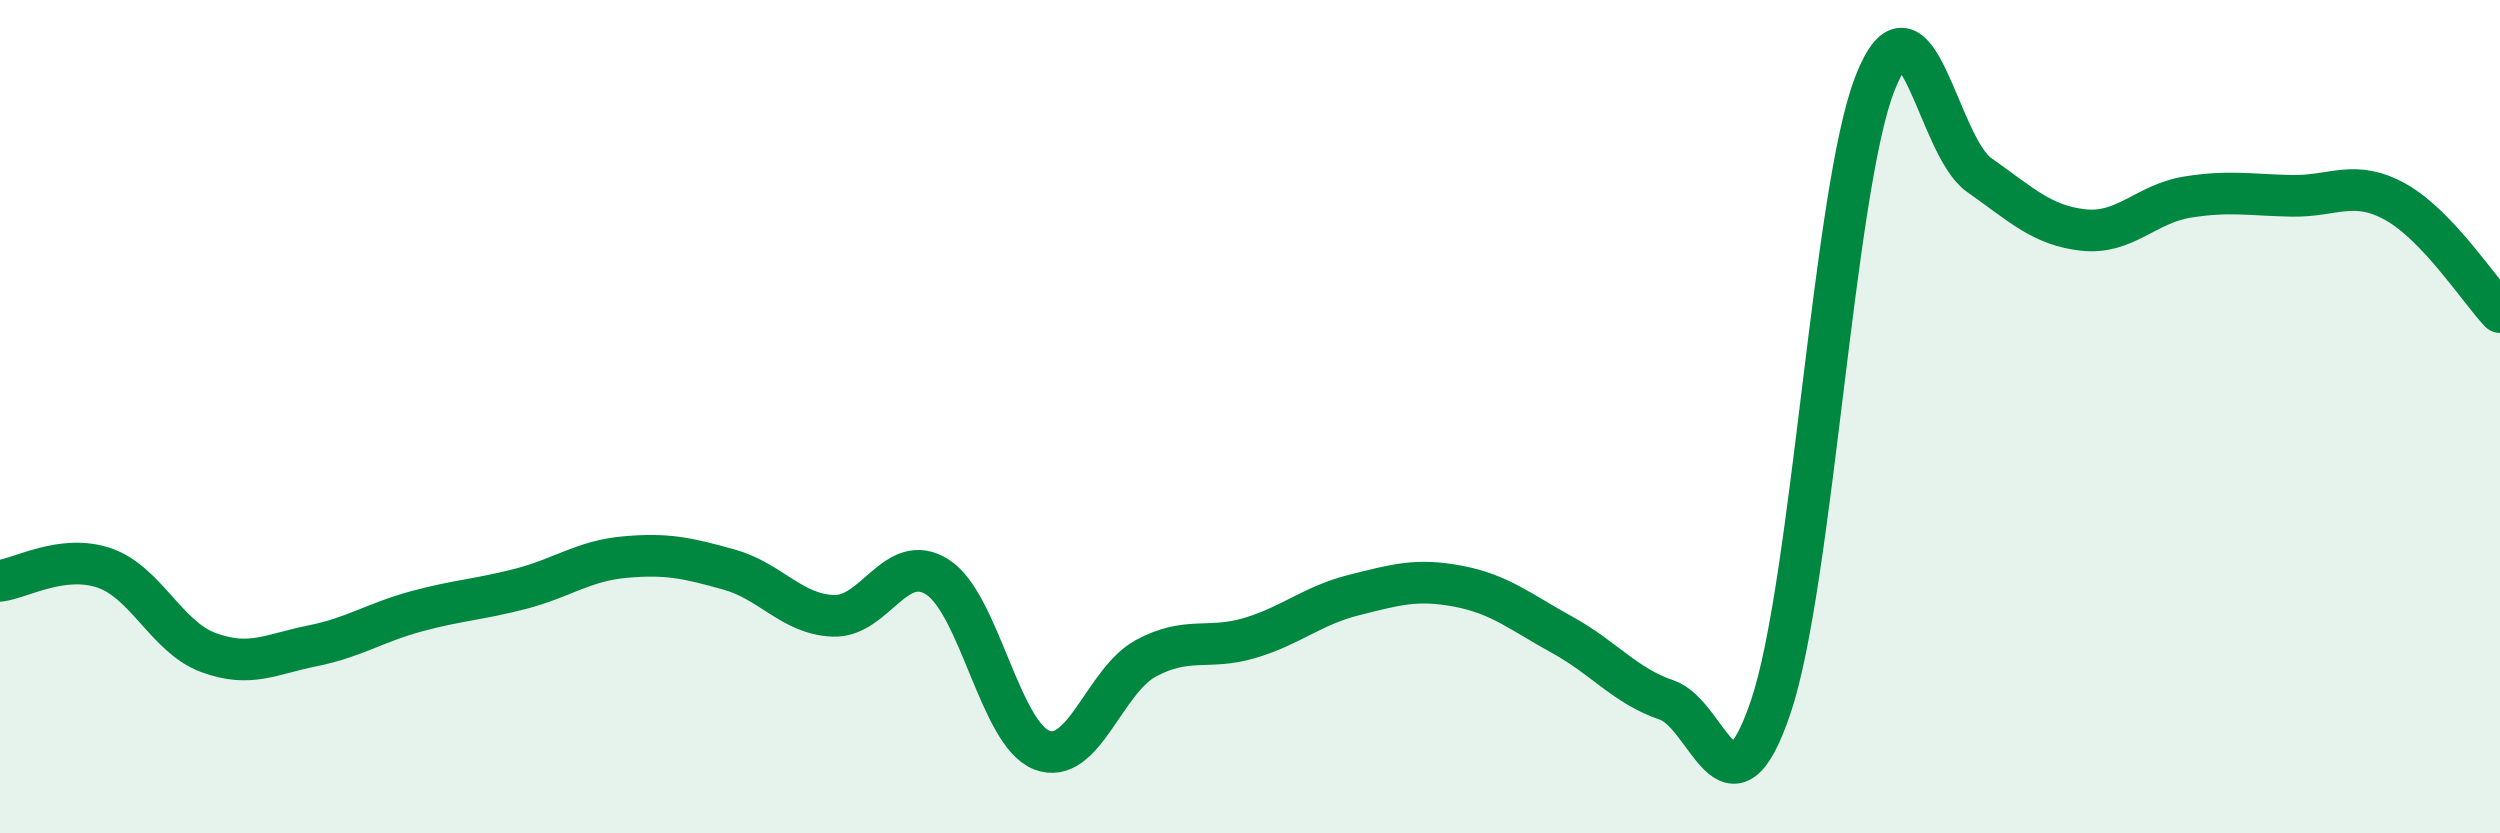
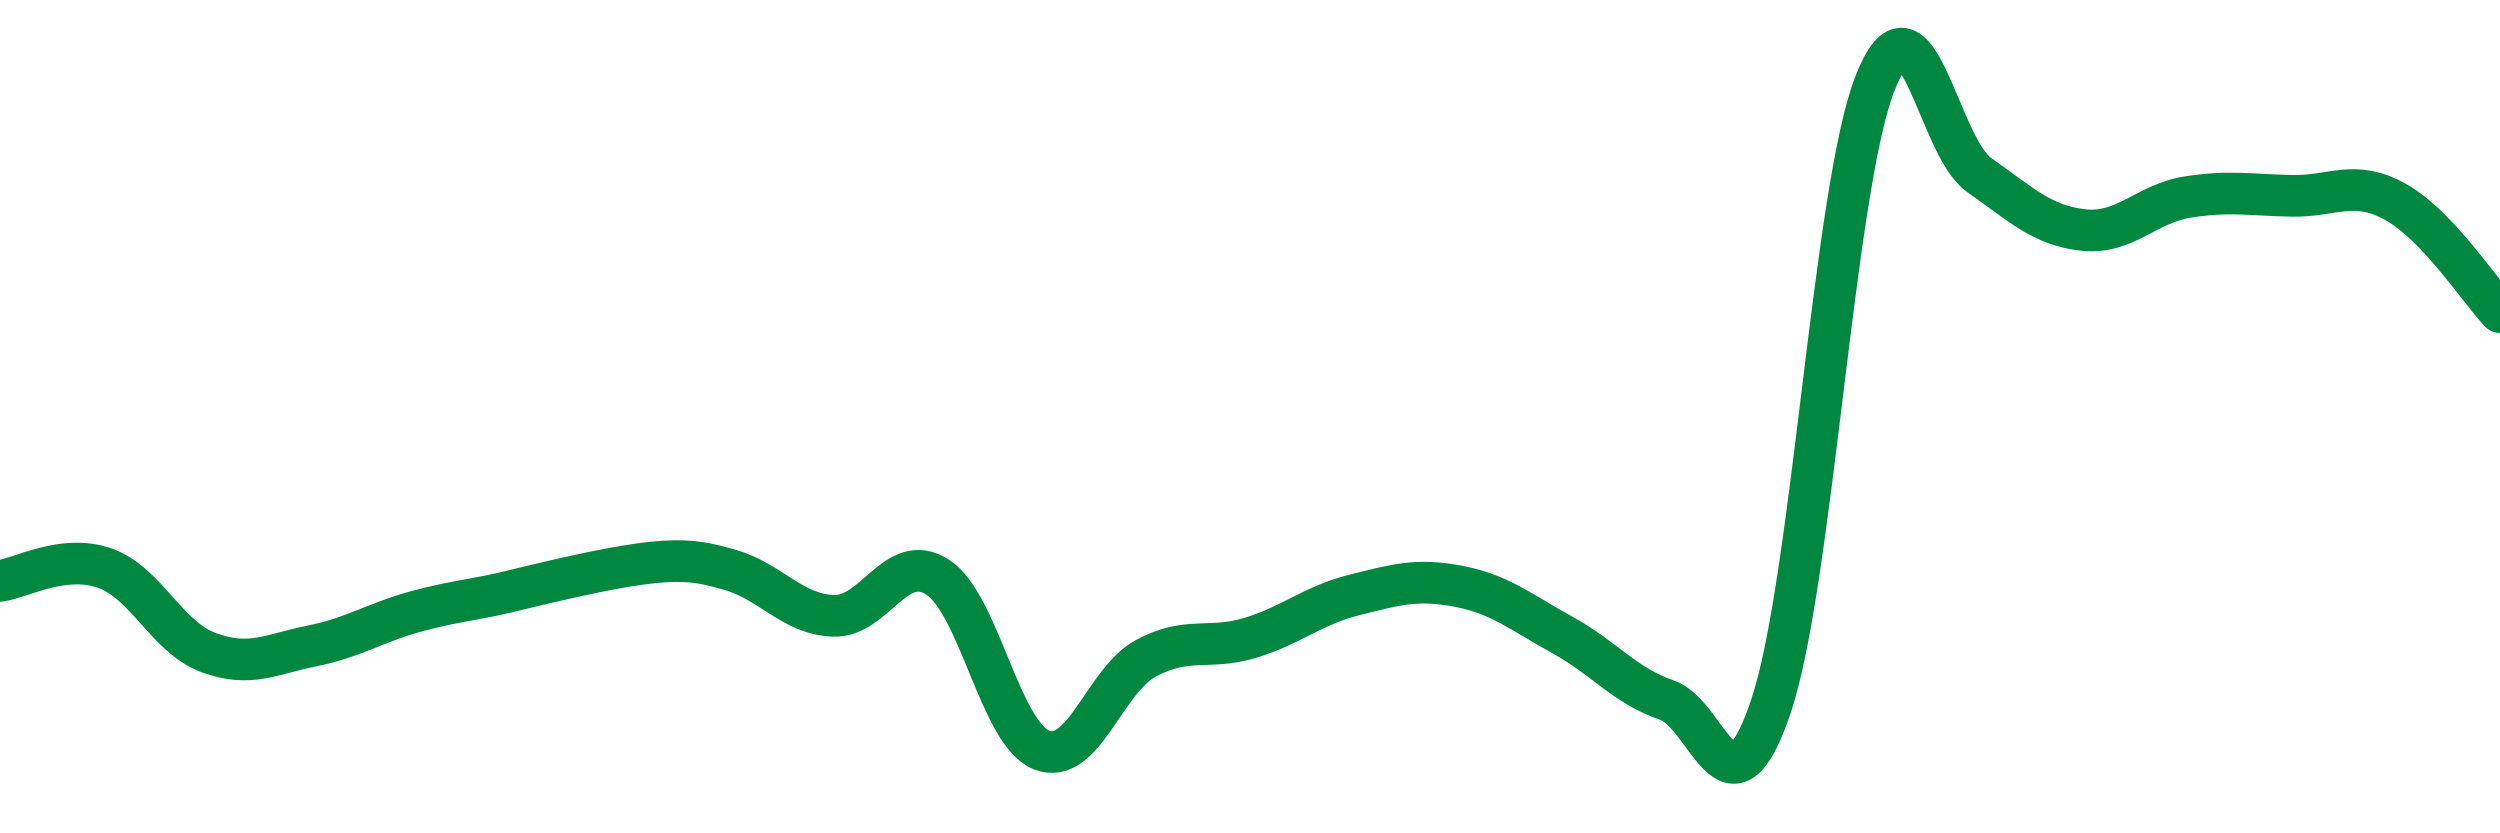
<svg xmlns="http://www.w3.org/2000/svg" width="60" height="20" viewBox="0 0 60 20">
-   <path d="M 0,13.94 C 0.5,13.88 1.5,13.29 2.5,13.63 C 3.5,13.97 4,15.29 5,15.66 C 6,16.03 6.5,15.7 7.5,15.5 C 8.5,15.3 9,14.94 10,14.67 C 11,14.4 11.5,14.39 12.5,14.13 C 13.5,13.87 14,13.46 15,13.37 C 16,13.28 16.5,13.39 17.5,13.67 C 18.5,13.95 19,14.74 20,14.78 C 21,14.82 21.5,13.21 22.5,13.85 C 23.5,14.49 24,17.61 25,18 C 26,18.39 26.5,16.34 27.5,15.8 C 28.5,15.26 29,15.61 30,15.31 C 31,15.01 31.5,14.53 32.5,14.28 C 33.5,14.03 34,13.88 35,14.07 C 36,14.26 36.5,14.69 37.5,15.24 C 38.5,15.79 39,16.46 40,16.8 C 41,17.14 41.5,19.92 42.5,16.96 C 43.5,14 44,4.55 45,2 C 46,-0.55 46.5,3.5 47.5,4.2 C 48.5,4.9 49,5.41 50,5.52 C 51,5.63 51.5,4.89 52.5,4.73 C 53.5,4.57 54,4.68 55,4.7 C 56,4.72 56.5,4.29 57.5,4.85 C 58.5,5.41 59.5,6.96 60,7.49L60 20L0 20Z" fill="#008740" opacity="0.1" stroke-linecap="round" stroke-linejoin="round" />
-   <path d="M 0,13.94 C 0.5,13.88 1.5,13.29 2.5,13.63 C 3.5,13.97 4,15.29 5,15.66 C 6,16.03 6.5,15.7 7.5,15.5 C 8.5,15.3 9,14.94 10,14.67 C 11,14.4 11.5,14.39 12.5,14.13 C 13.5,13.87 14,13.46 15,13.37 C 16,13.28 16.5,13.39 17.5,13.67 C 18.5,13.95 19,14.74 20,14.78 C 21,14.82 21.5,13.21 22.5,13.85 C 23.5,14.49 24,17.61 25,18 C 26,18.39 26.5,16.34 27.5,15.8 C 28.5,15.26 29,15.61 30,15.31 C 31,15.01 31.5,14.53 32.5,14.28 C 33.5,14.03 34,13.88 35,14.07 C 36,14.26 36.5,14.69 37.5,15.24 C 38.5,15.79 39,16.46 40,16.8 C 41,17.14 41.5,19.92 42.5,16.96 C 43.5,14 44,4.55 45,2 C 46,-0.55 46.5,3.5 47.5,4.2 C 48.5,4.9 49,5.41 50,5.52 C 51,5.63 51.5,4.89 52.5,4.73 C 53.5,4.57 54,4.68 55,4.7 C 56,4.72 56.5,4.29 57.5,4.85 C 58.5,5.41 59.5,6.96 60,7.49" stroke="#008740" stroke-width="1" fill="none" stroke-linecap="round" stroke-linejoin="round" />
+   <path d="M 0,13.94 C 0.5,13.88 1.5,13.29 2.5,13.63 C 3.5,13.97 4,15.29 5,15.66 C 6,16.03 6.5,15.7 7.5,15.5 C 8.5,15.3 9,14.94 10,14.67 C 11,14.4 11.5,14.39 12.5,14.13 C 16,13.28 16.5,13.39 17.5,13.67 C 18.5,13.95 19,14.74 20,14.78 C 21,14.82 21.5,13.21 22.5,13.85 C 23.5,14.49 24,17.61 25,18 C 26,18.39 26.5,16.34 27.5,15.8 C 28.5,15.26 29,15.61 30,15.31 C 31,15.01 31.5,14.53 32.5,14.28 C 33.5,14.03 34,13.88 35,14.07 C 36,14.26 36.5,14.69 37.5,15.24 C 38.5,15.79 39,16.46 40,16.8 C 41,17.14 41.5,19.92 42.5,16.96 C 43.5,14 44,4.55 45,2 C 46,-0.55 46.5,3.5 47.5,4.2 C 48.5,4.9 49,5.41 50,5.52 C 51,5.63 51.5,4.89 52.5,4.73 C 53.5,4.57 54,4.68 55,4.7 C 56,4.72 56.5,4.29 57.5,4.85 C 58.5,5.41 59.5,6.96 60,7.49" stroke="#008740" stroke-width="1" fill="none" stroke-linecap="round" stroke-linejoin="round" />
</svg>